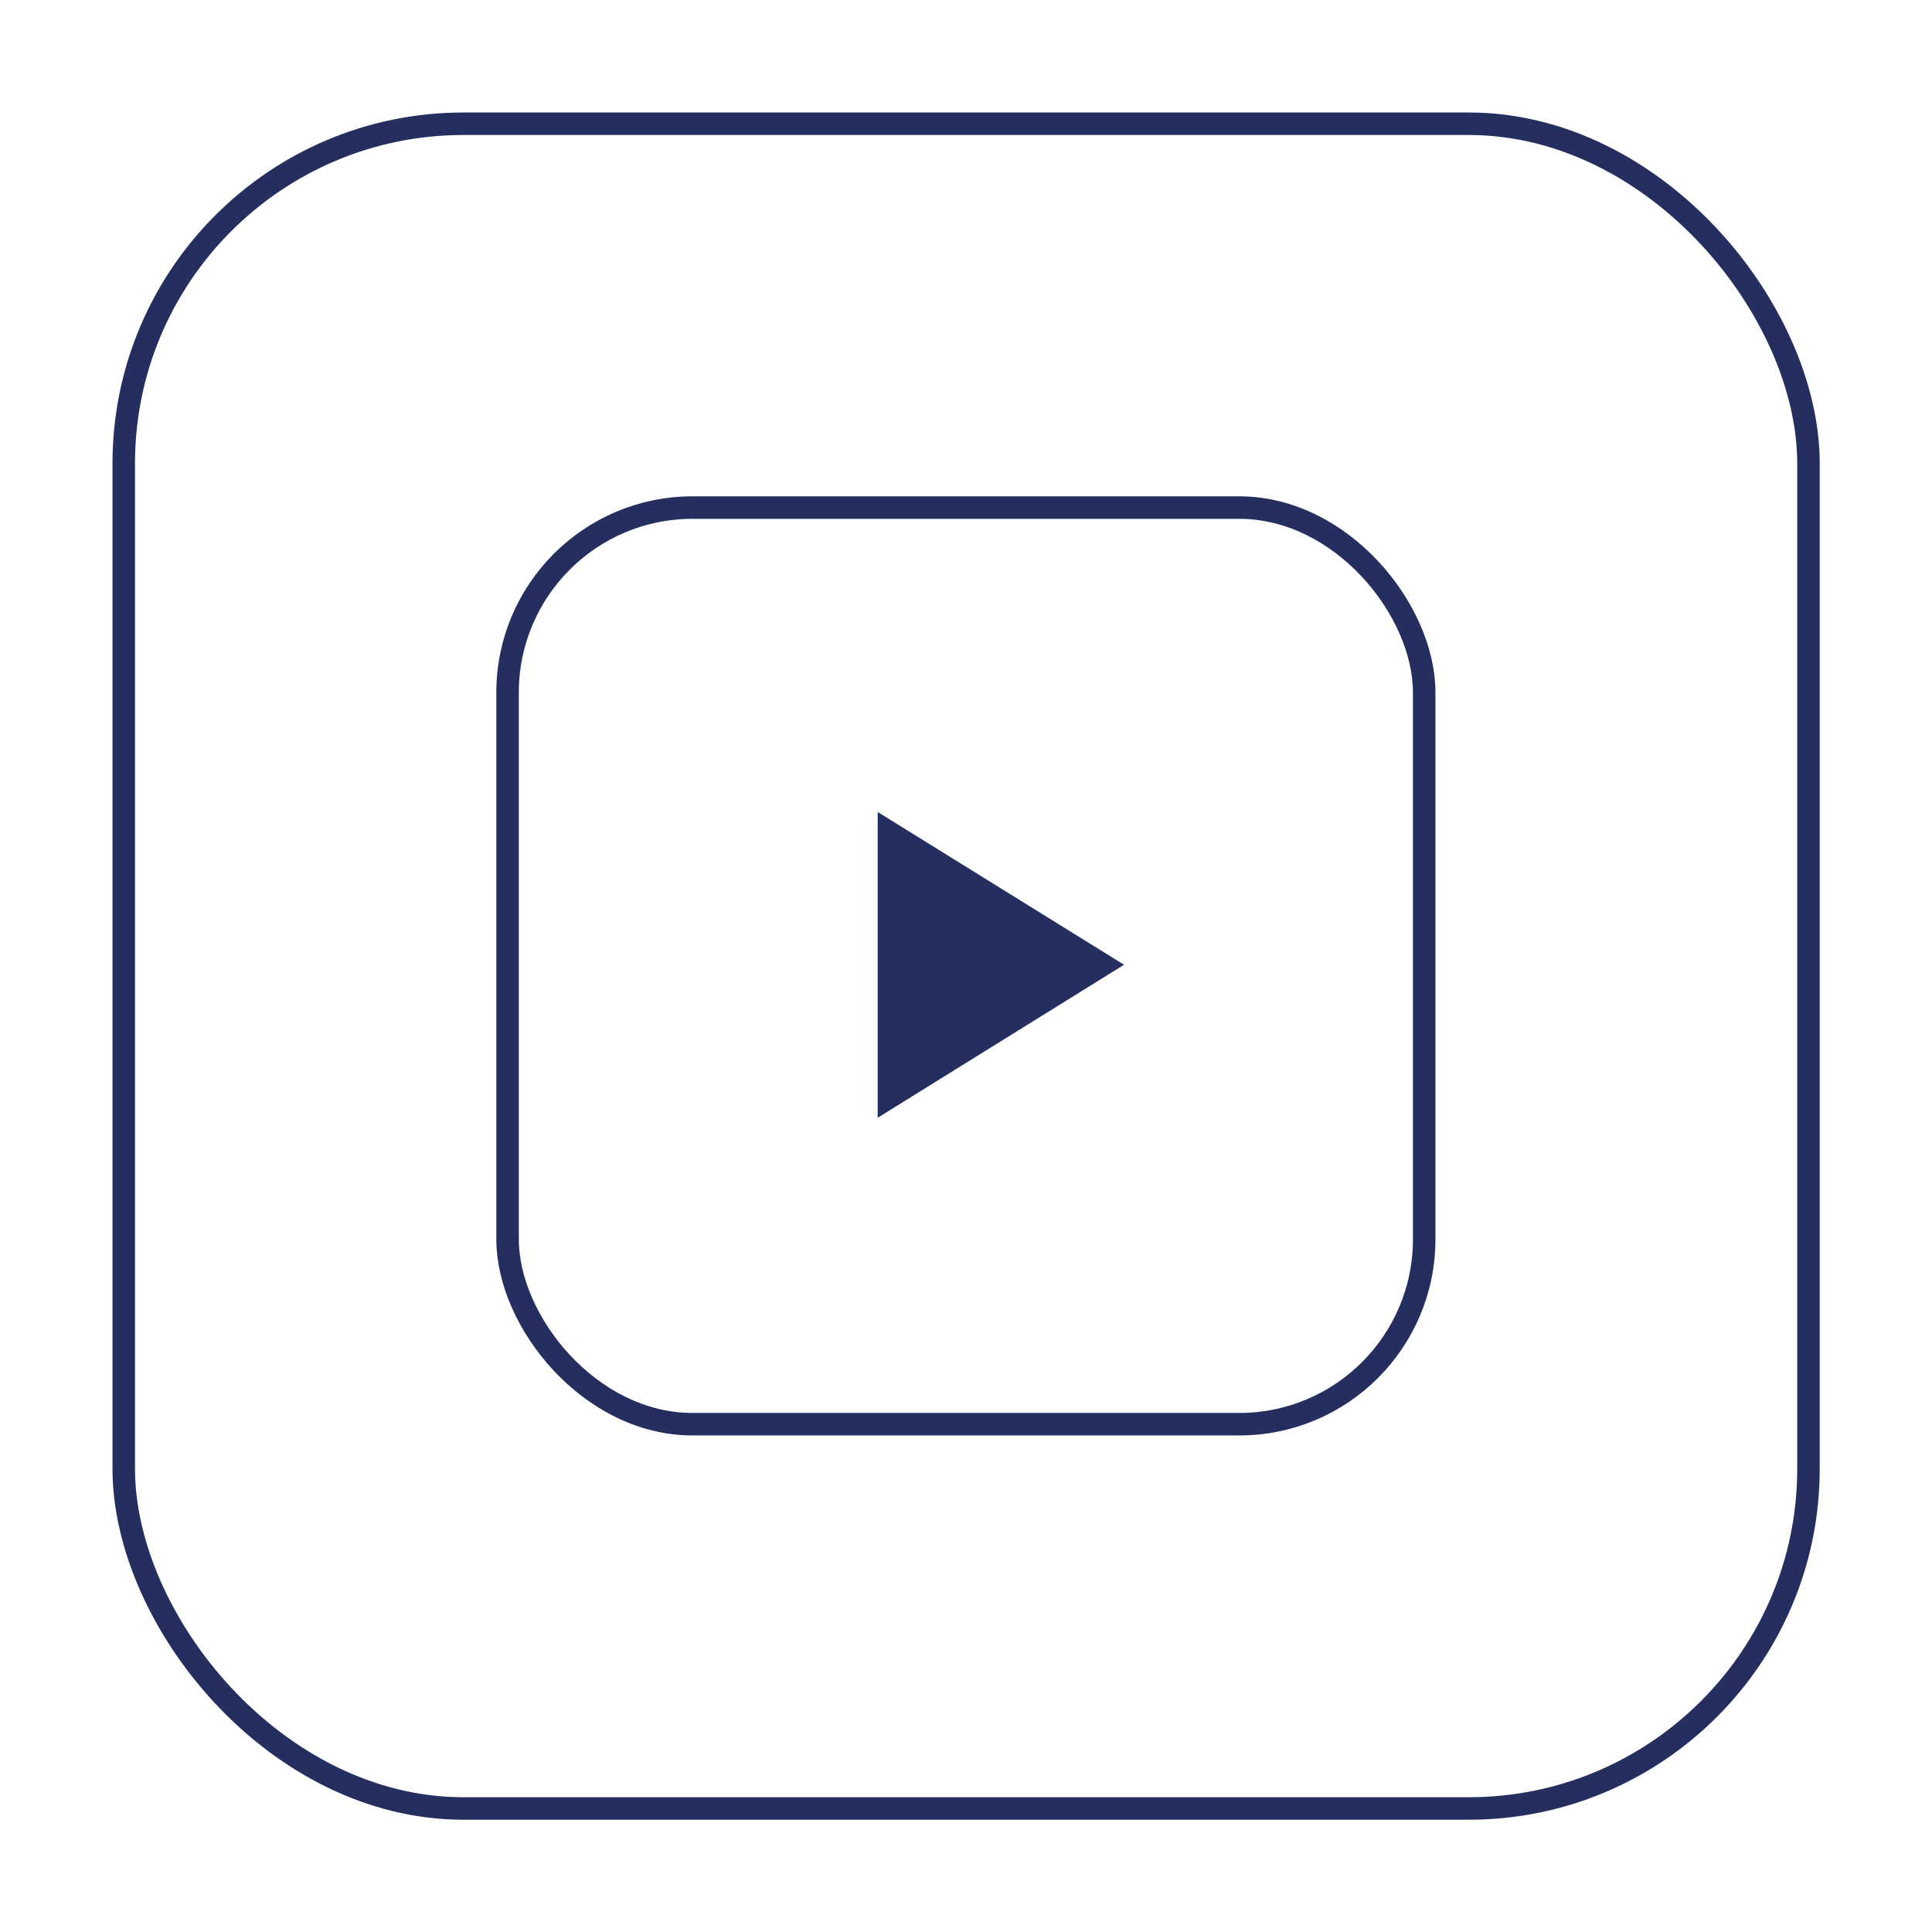
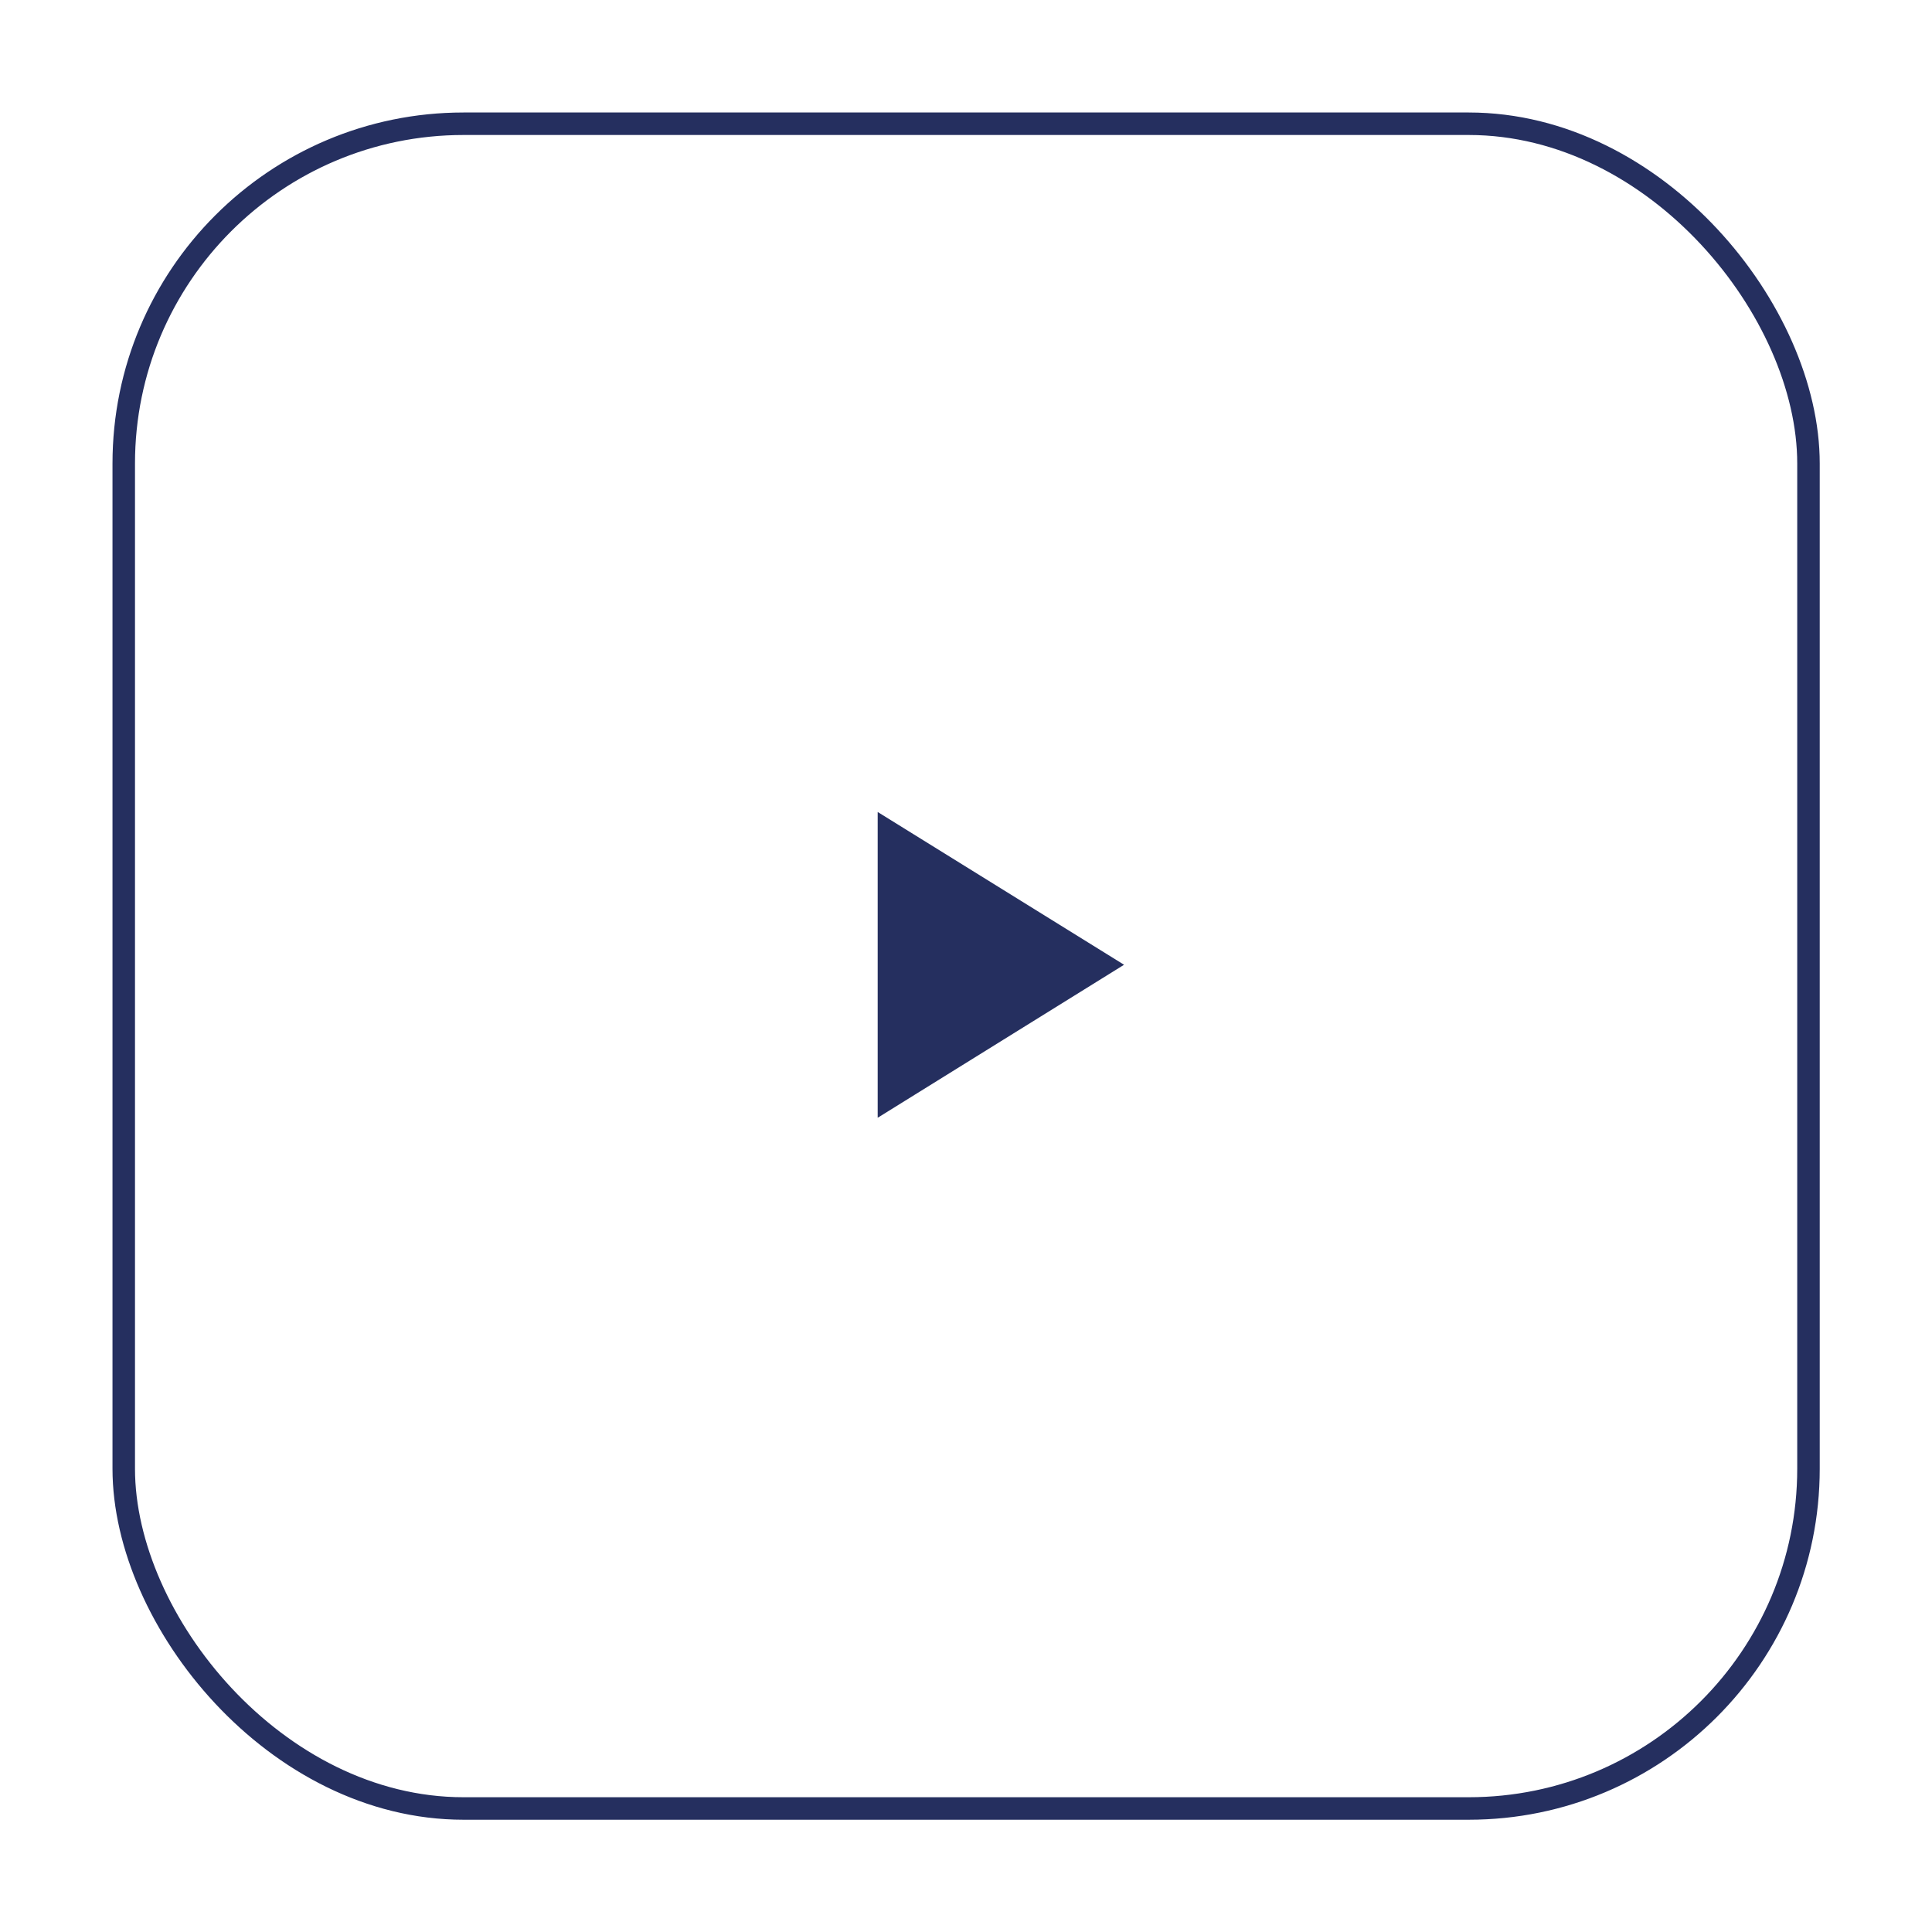
<svg xmlns="http://www.w3.org/2000/svg" viewBox="0 0 85.87 85.87">
  <g id="Vrstva_2" data-name="Vrstva 2">
    <g id="Vrstva_1-2" data-name="Vrstva 1">
-       <rect width="85.87" height="85.87" style="fill:#fff" />
      <rect x="5.5" y="5.5" width="74.88" height="74.88" rx="15.1" style="fill:none;stroke:#252f5f;stroke-miterlimit:10" />
-       <rect x="22.56" y="22.56" width="40.74" height="40.74" rx="8.22" style="fill:none;stroke:#252f5f;stroke-miterlimit:10" />
      <polygon points="39.01 49.68 49.96 42.88 39.01 36.09 39.01 49.68" style="fill:#252f5f" />
    </g>
  </g>
</svg>